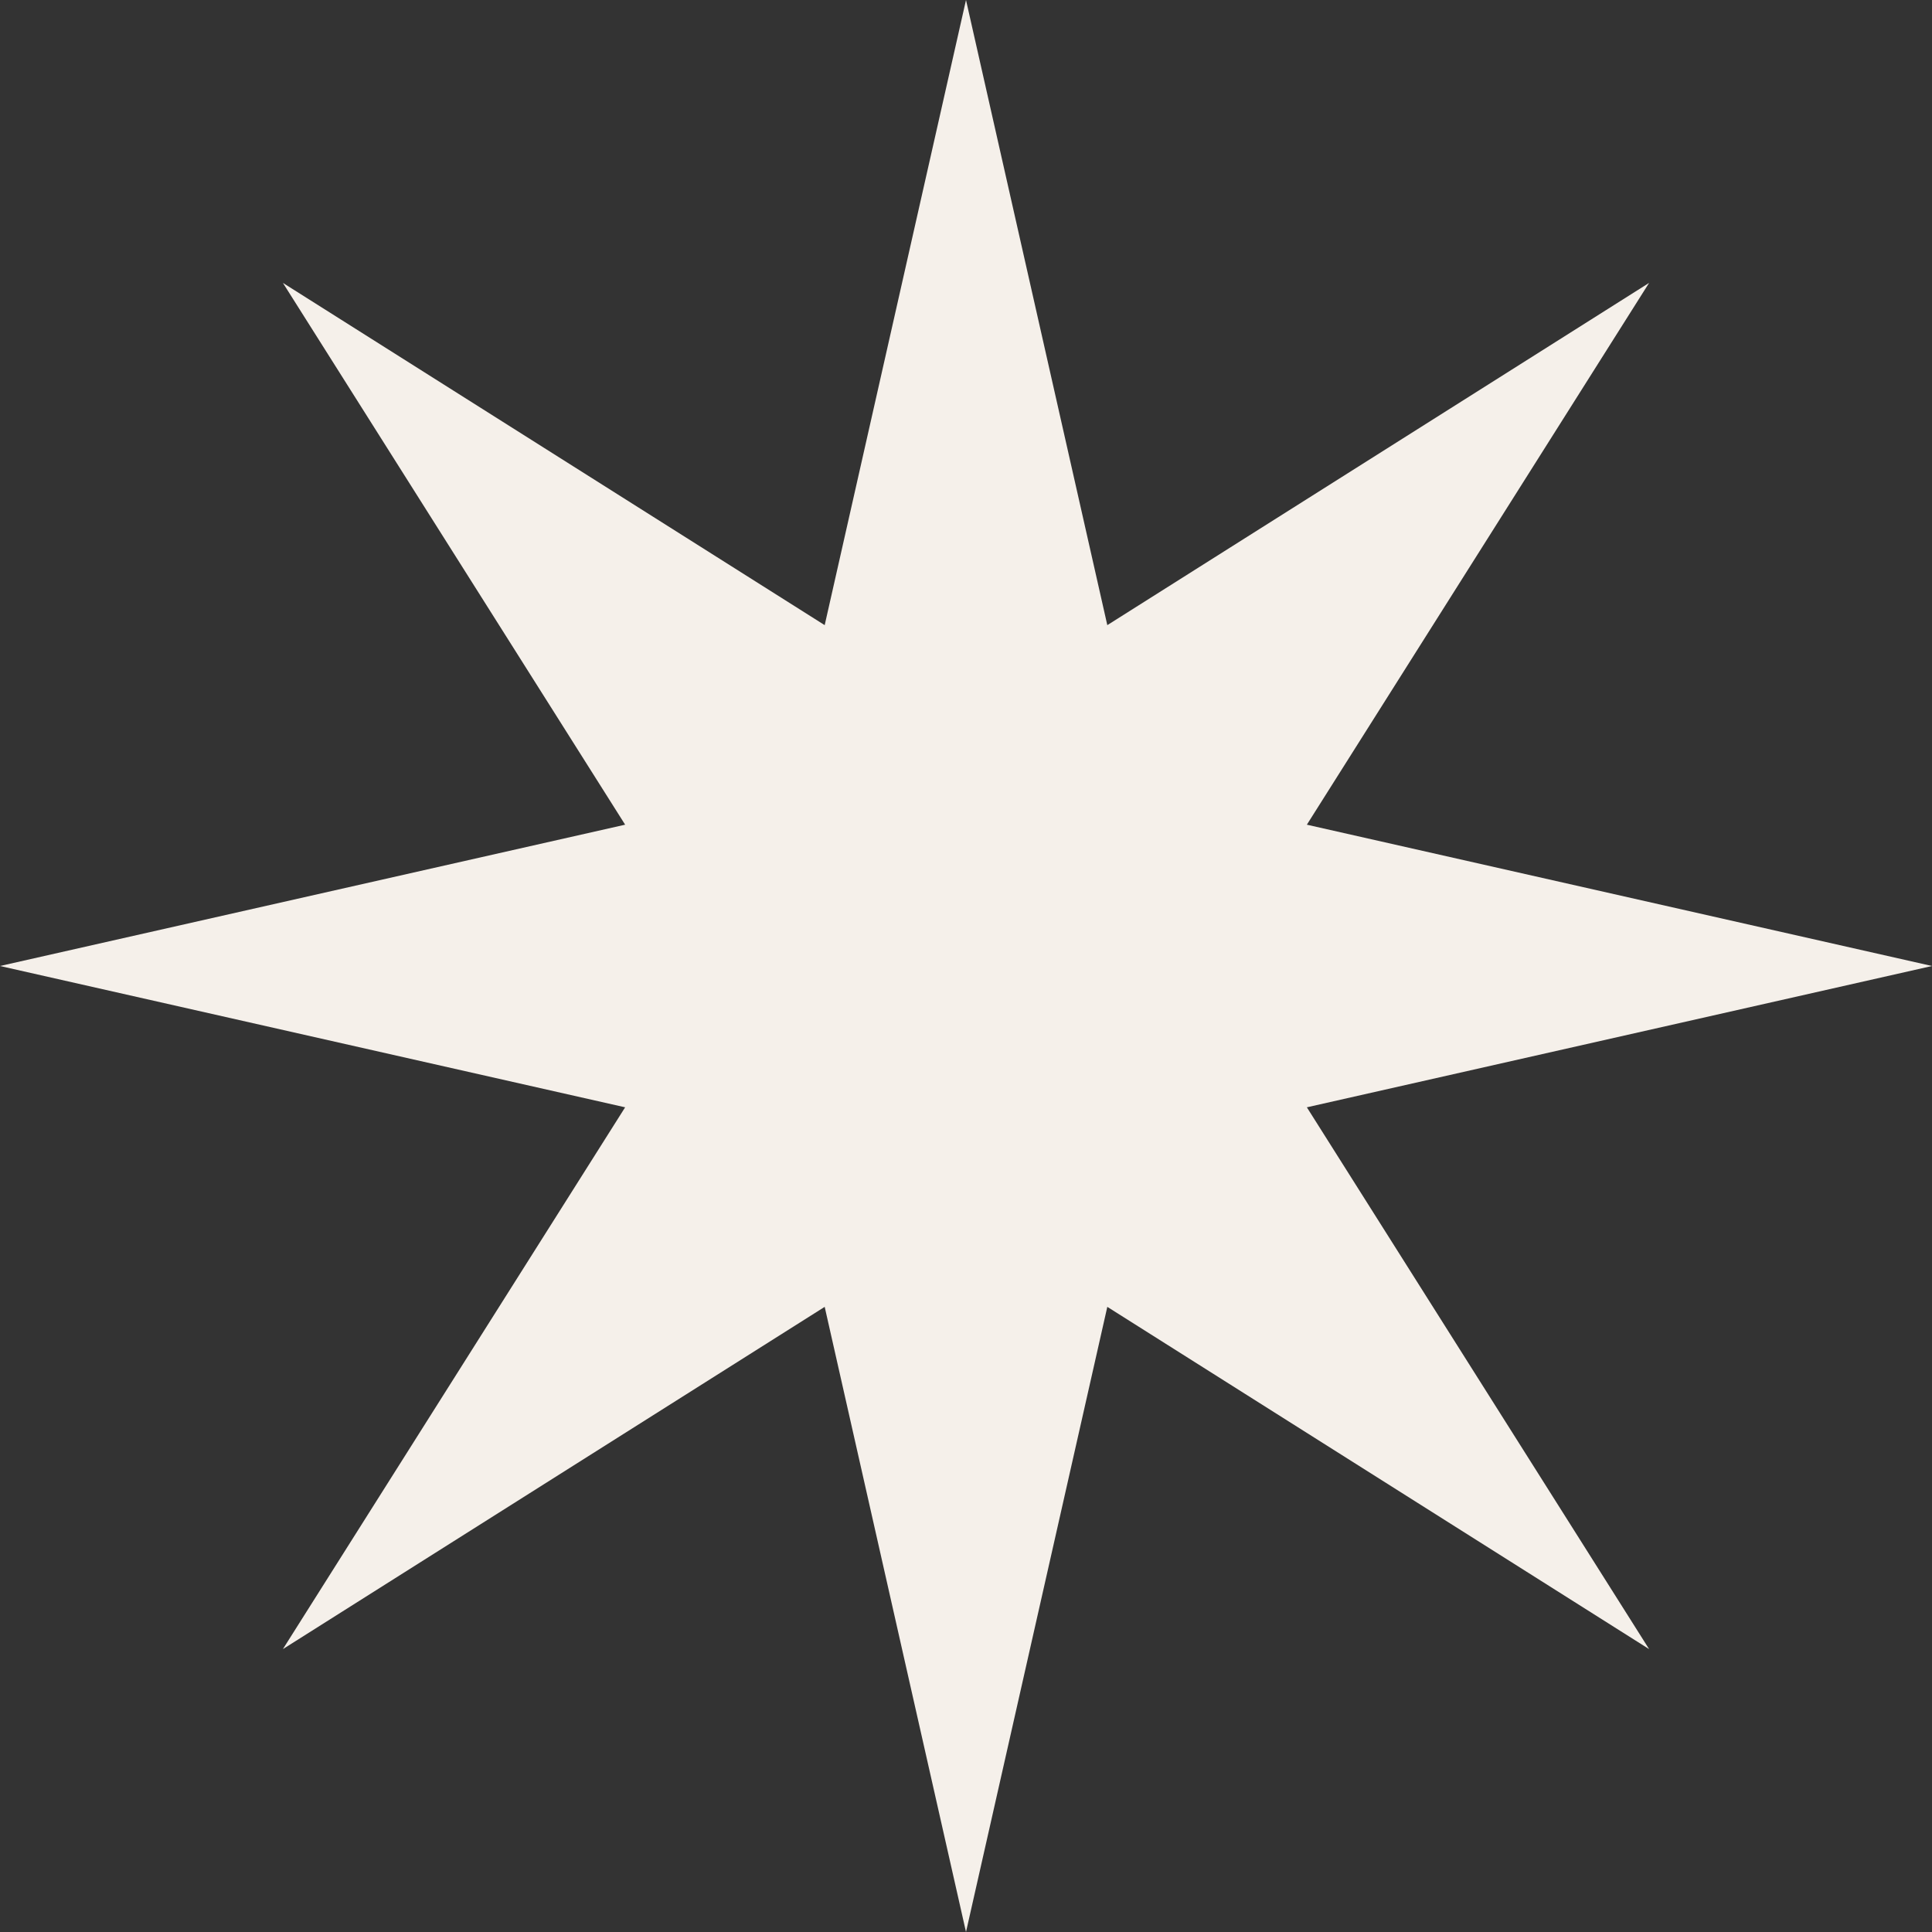
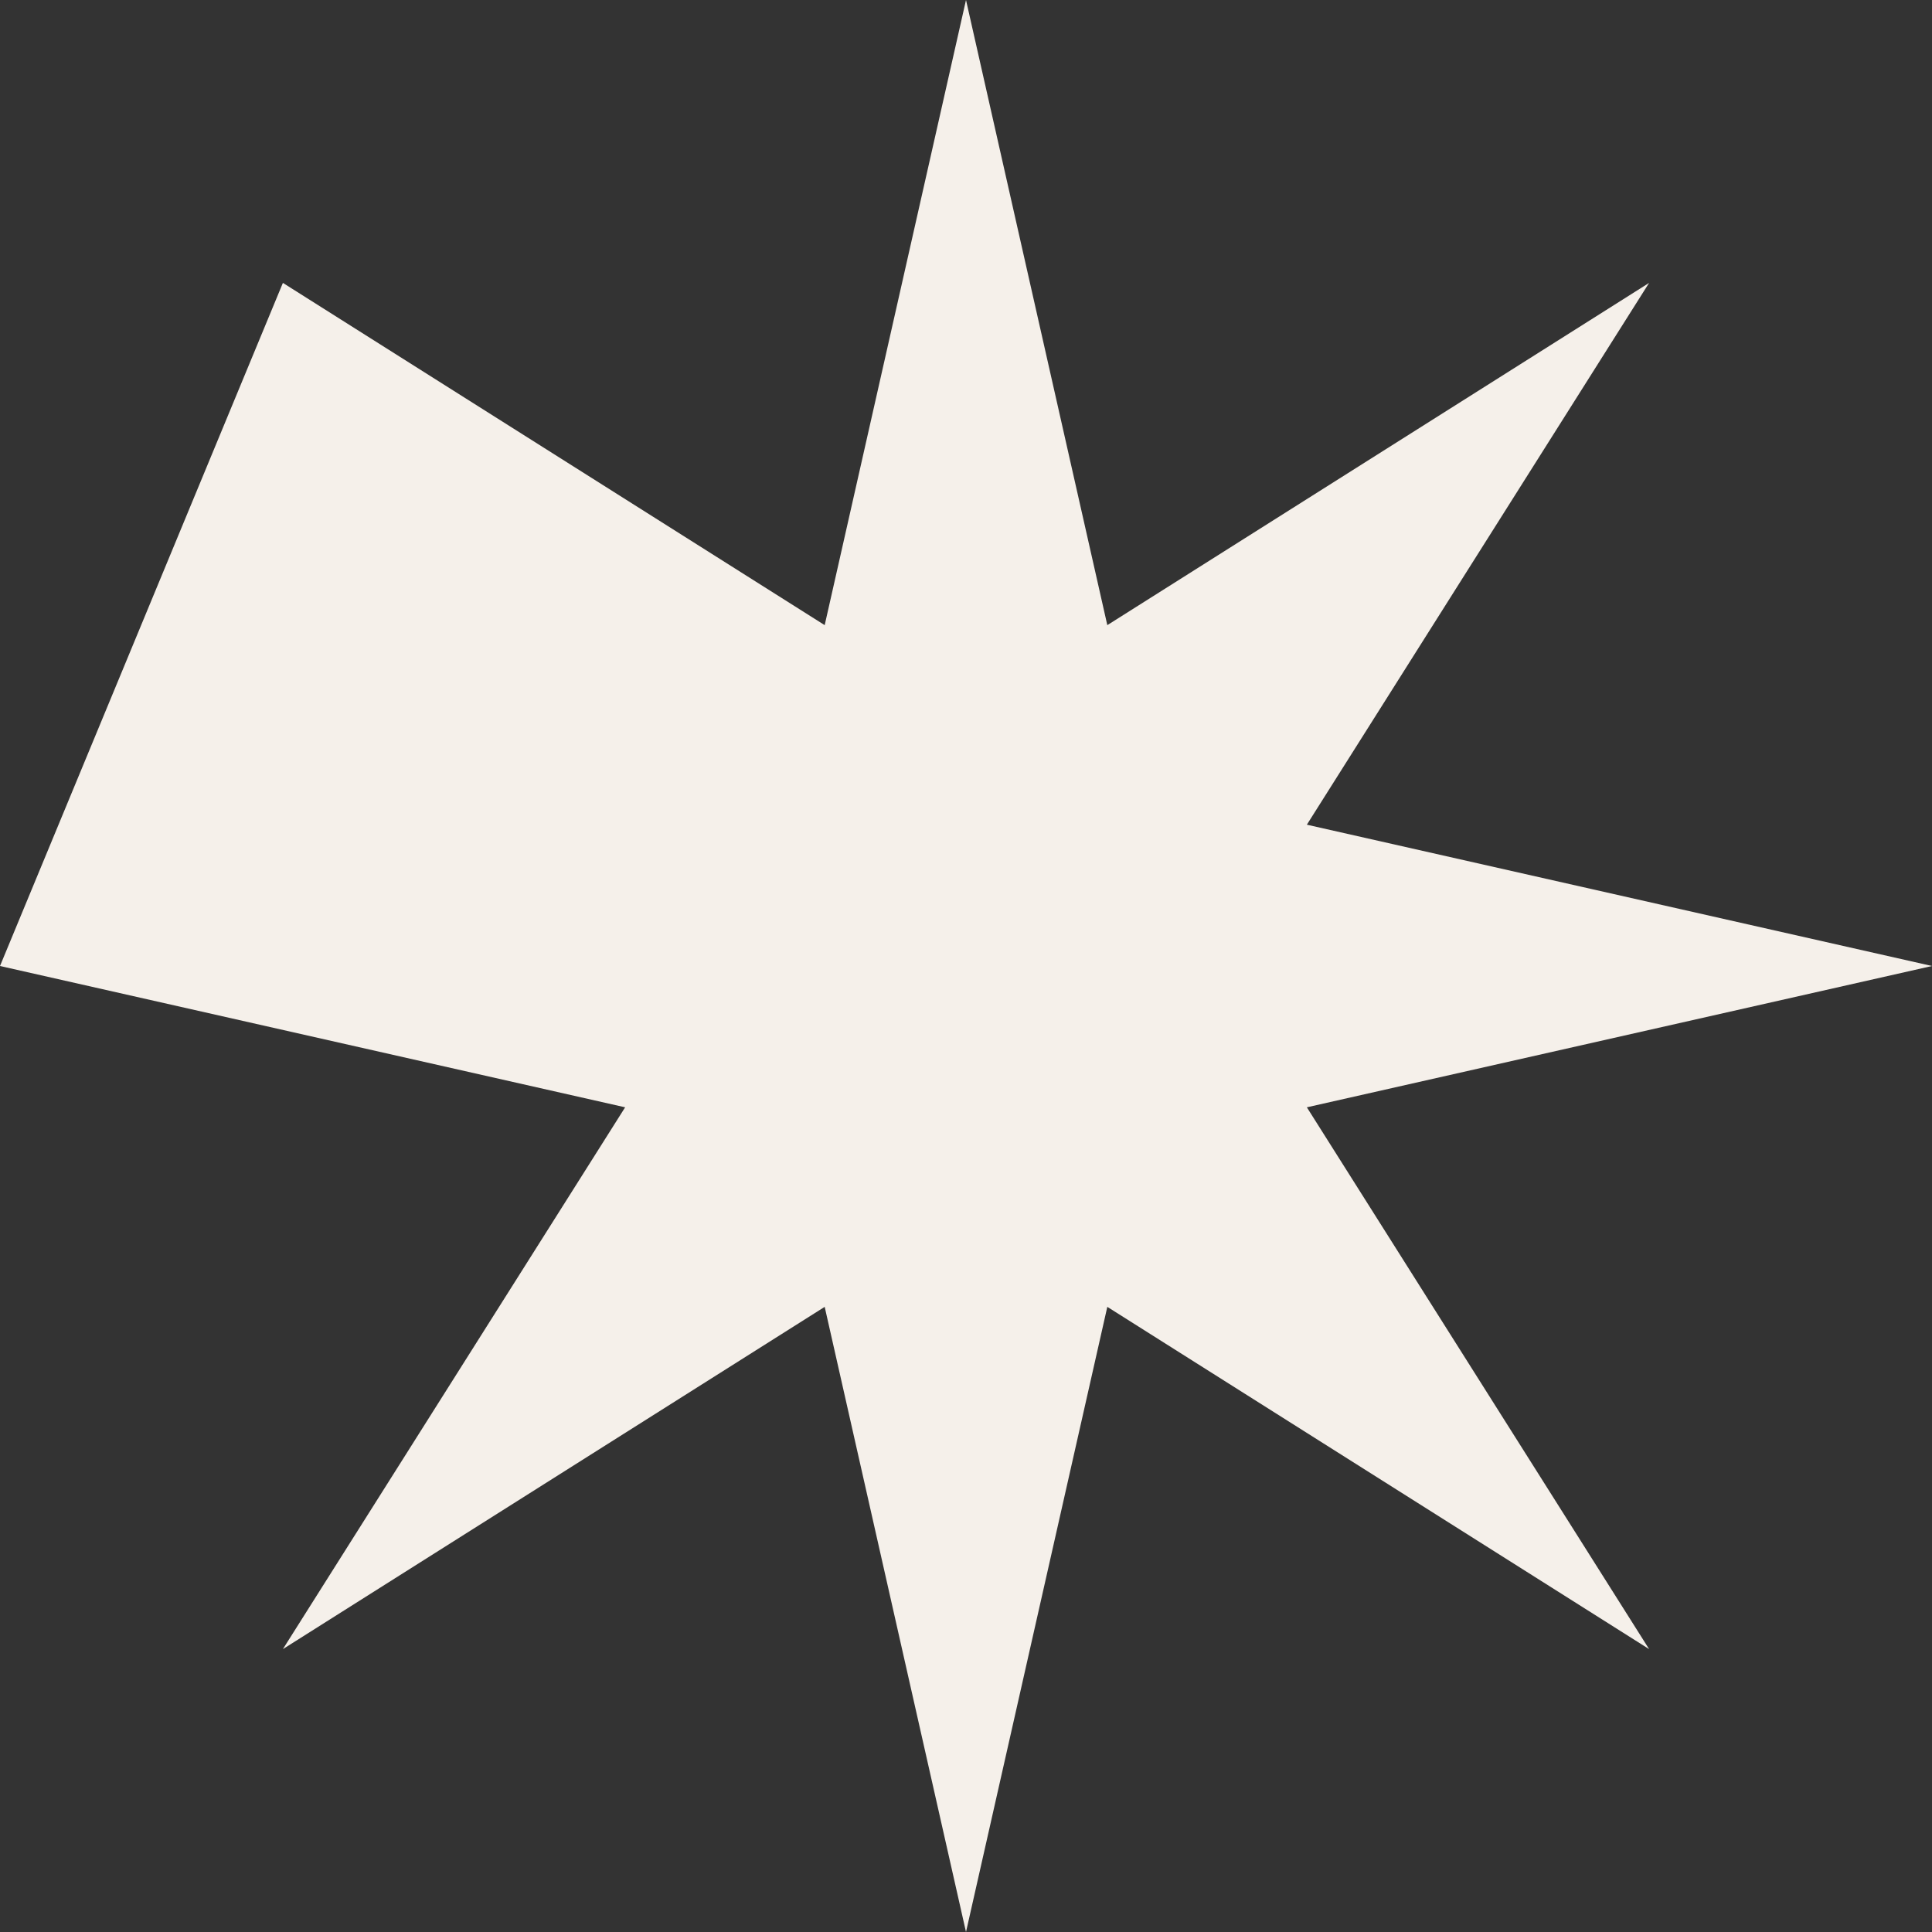
<svg xmlns="http://www.w3.org/2000/svg" width="7" height="7" viewBox="0 0 7 7" fill="none">
  <rect x="0" y="0" width="7" height="7" fill="#333333" stroke="none" />
-   <path d="M3.5 0L4.012 2.265L5.975 1.025L4.735 2.988L7 3.5L4.735 4.012L5.975 5.975L4.012 4.735L3.5 7L2.988 4.735L1.025 5.975L2.265 4.012L0 3.5L2.265 2.988L1.025 1.025L2.988 2.265L3.5 0Z" fill="#F5F0EA" />
+   <path d="M3.5 0L4.012 2.265L5.975 1.025L4.735 2.988L7 3.5L4.735 4.012L5.975 5.975L4.012 4.735L3.5 7L2.988 4.735L1.025 5.975L2.265 4.012L0 3.5L1.025 1.025L2.988 2.265L3.5 0Z" fill="#F5F0EA" />
</svg>